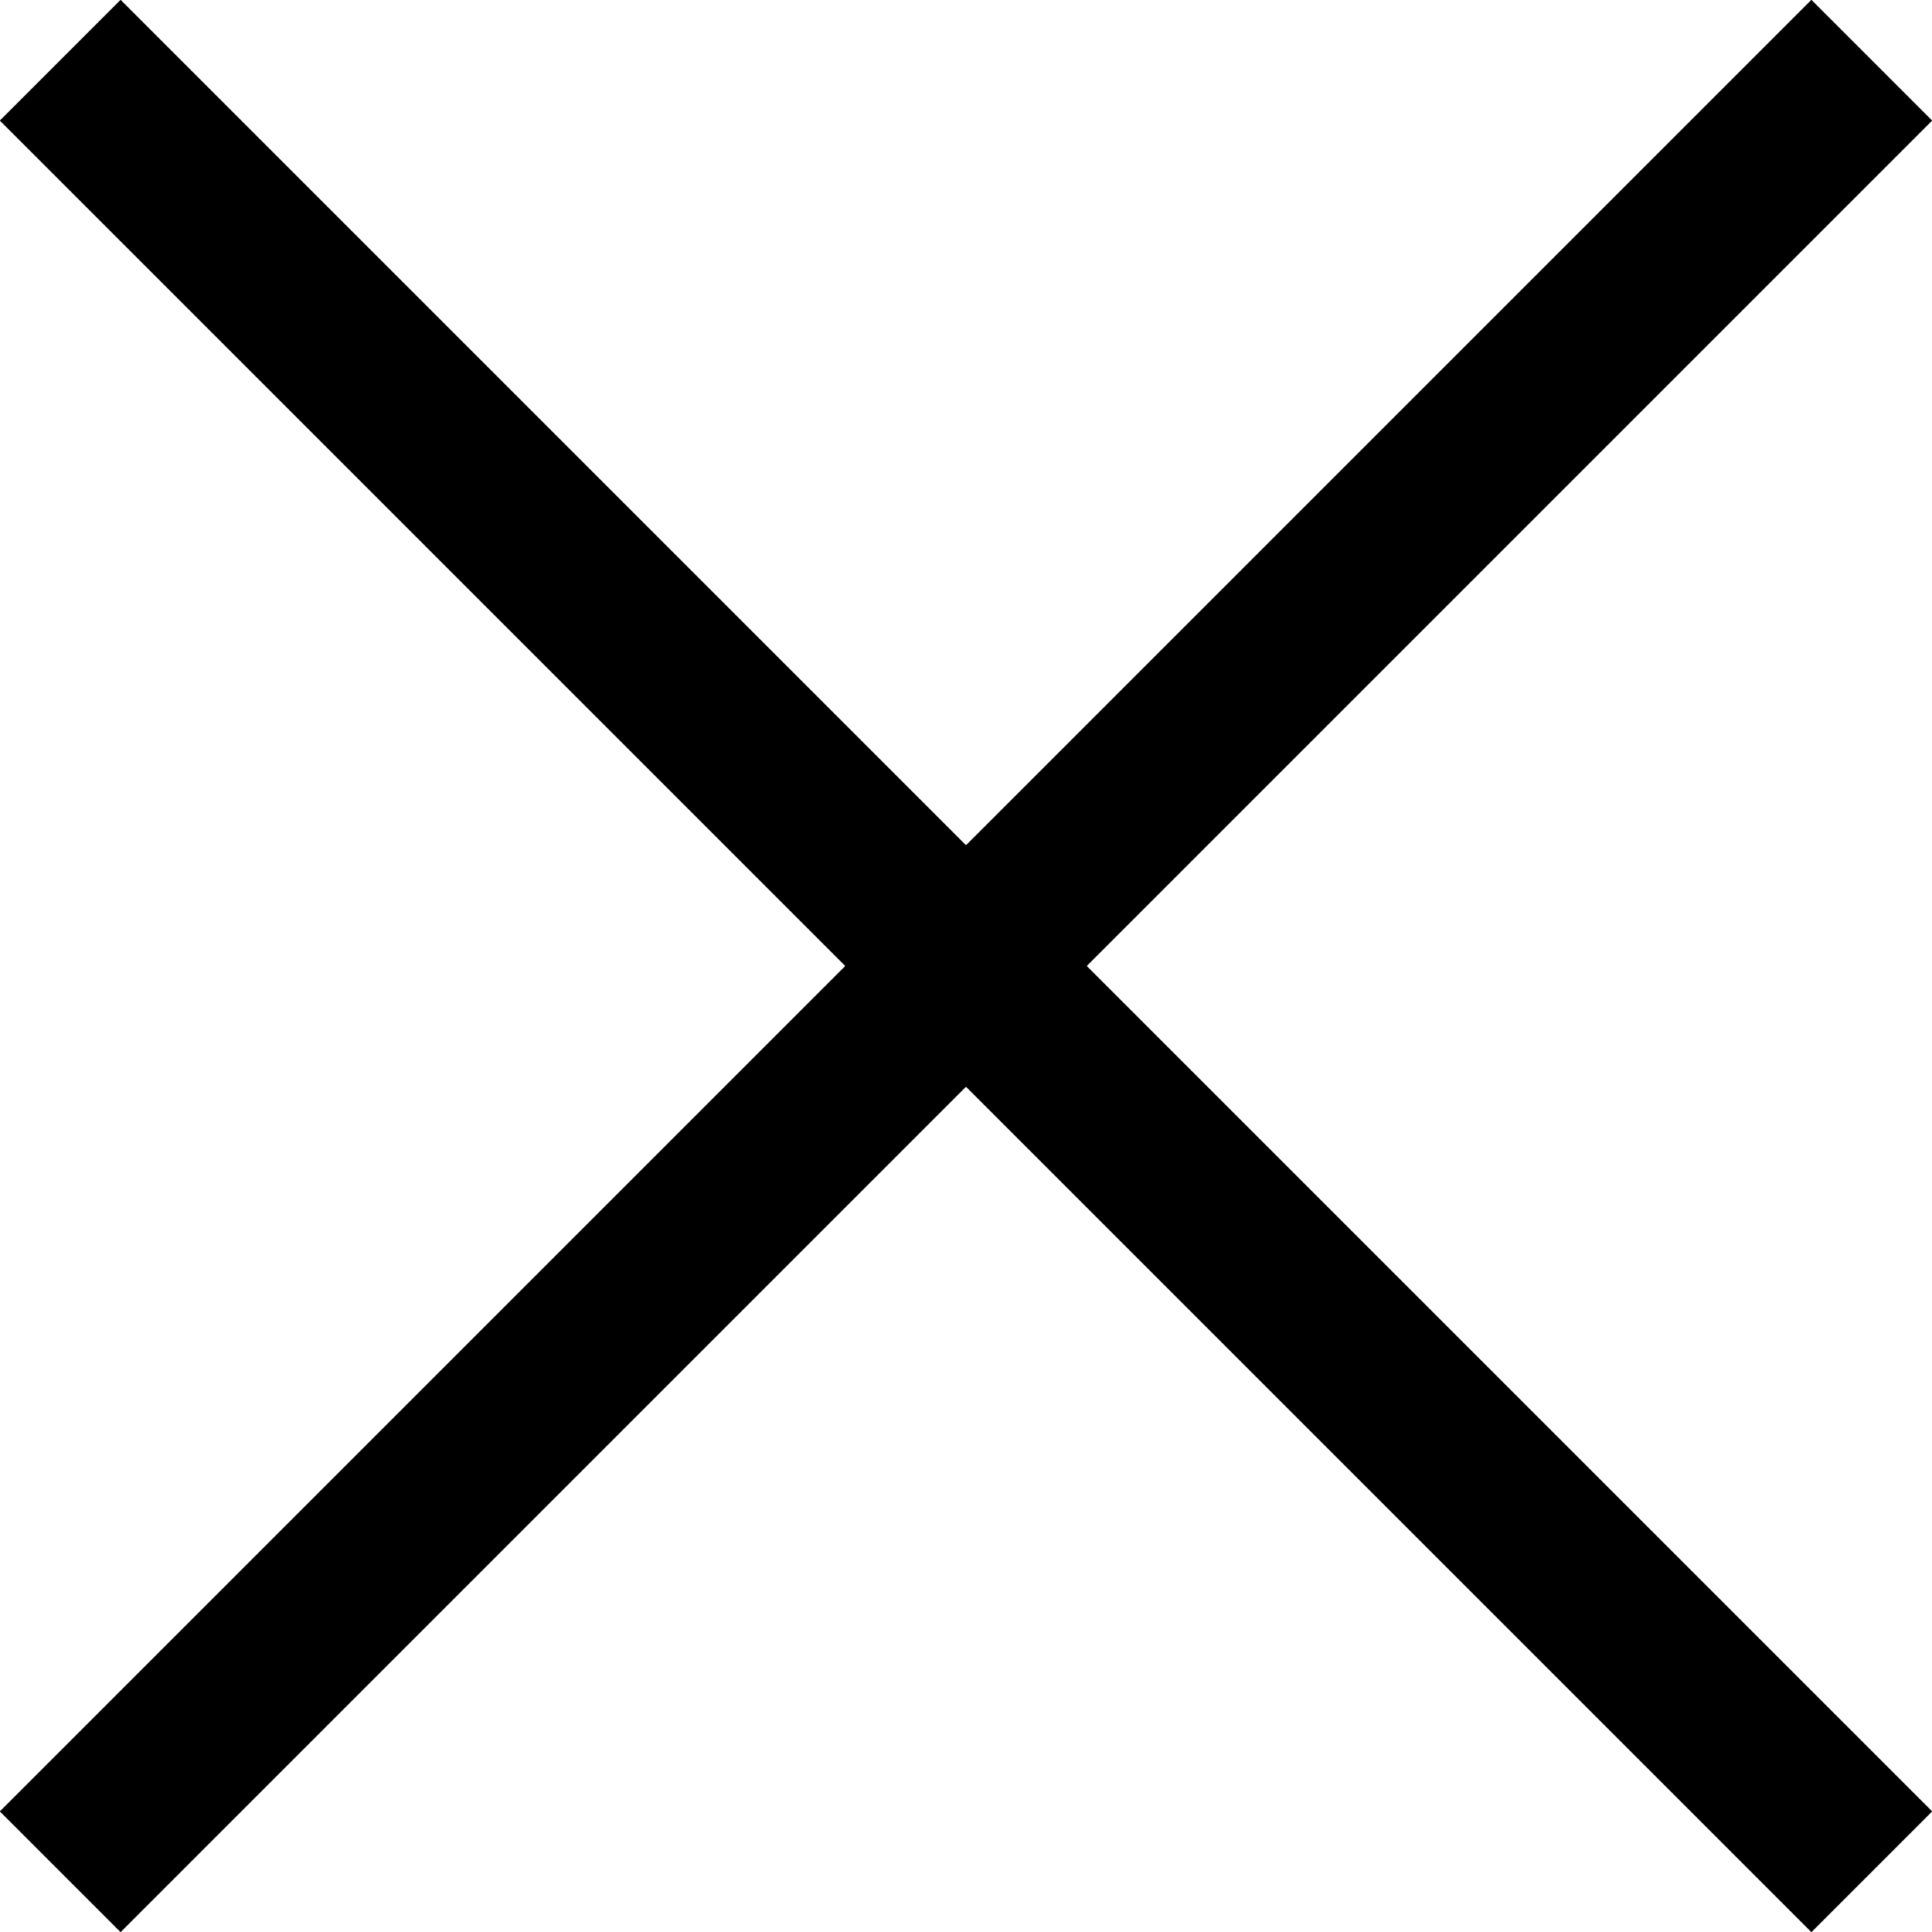
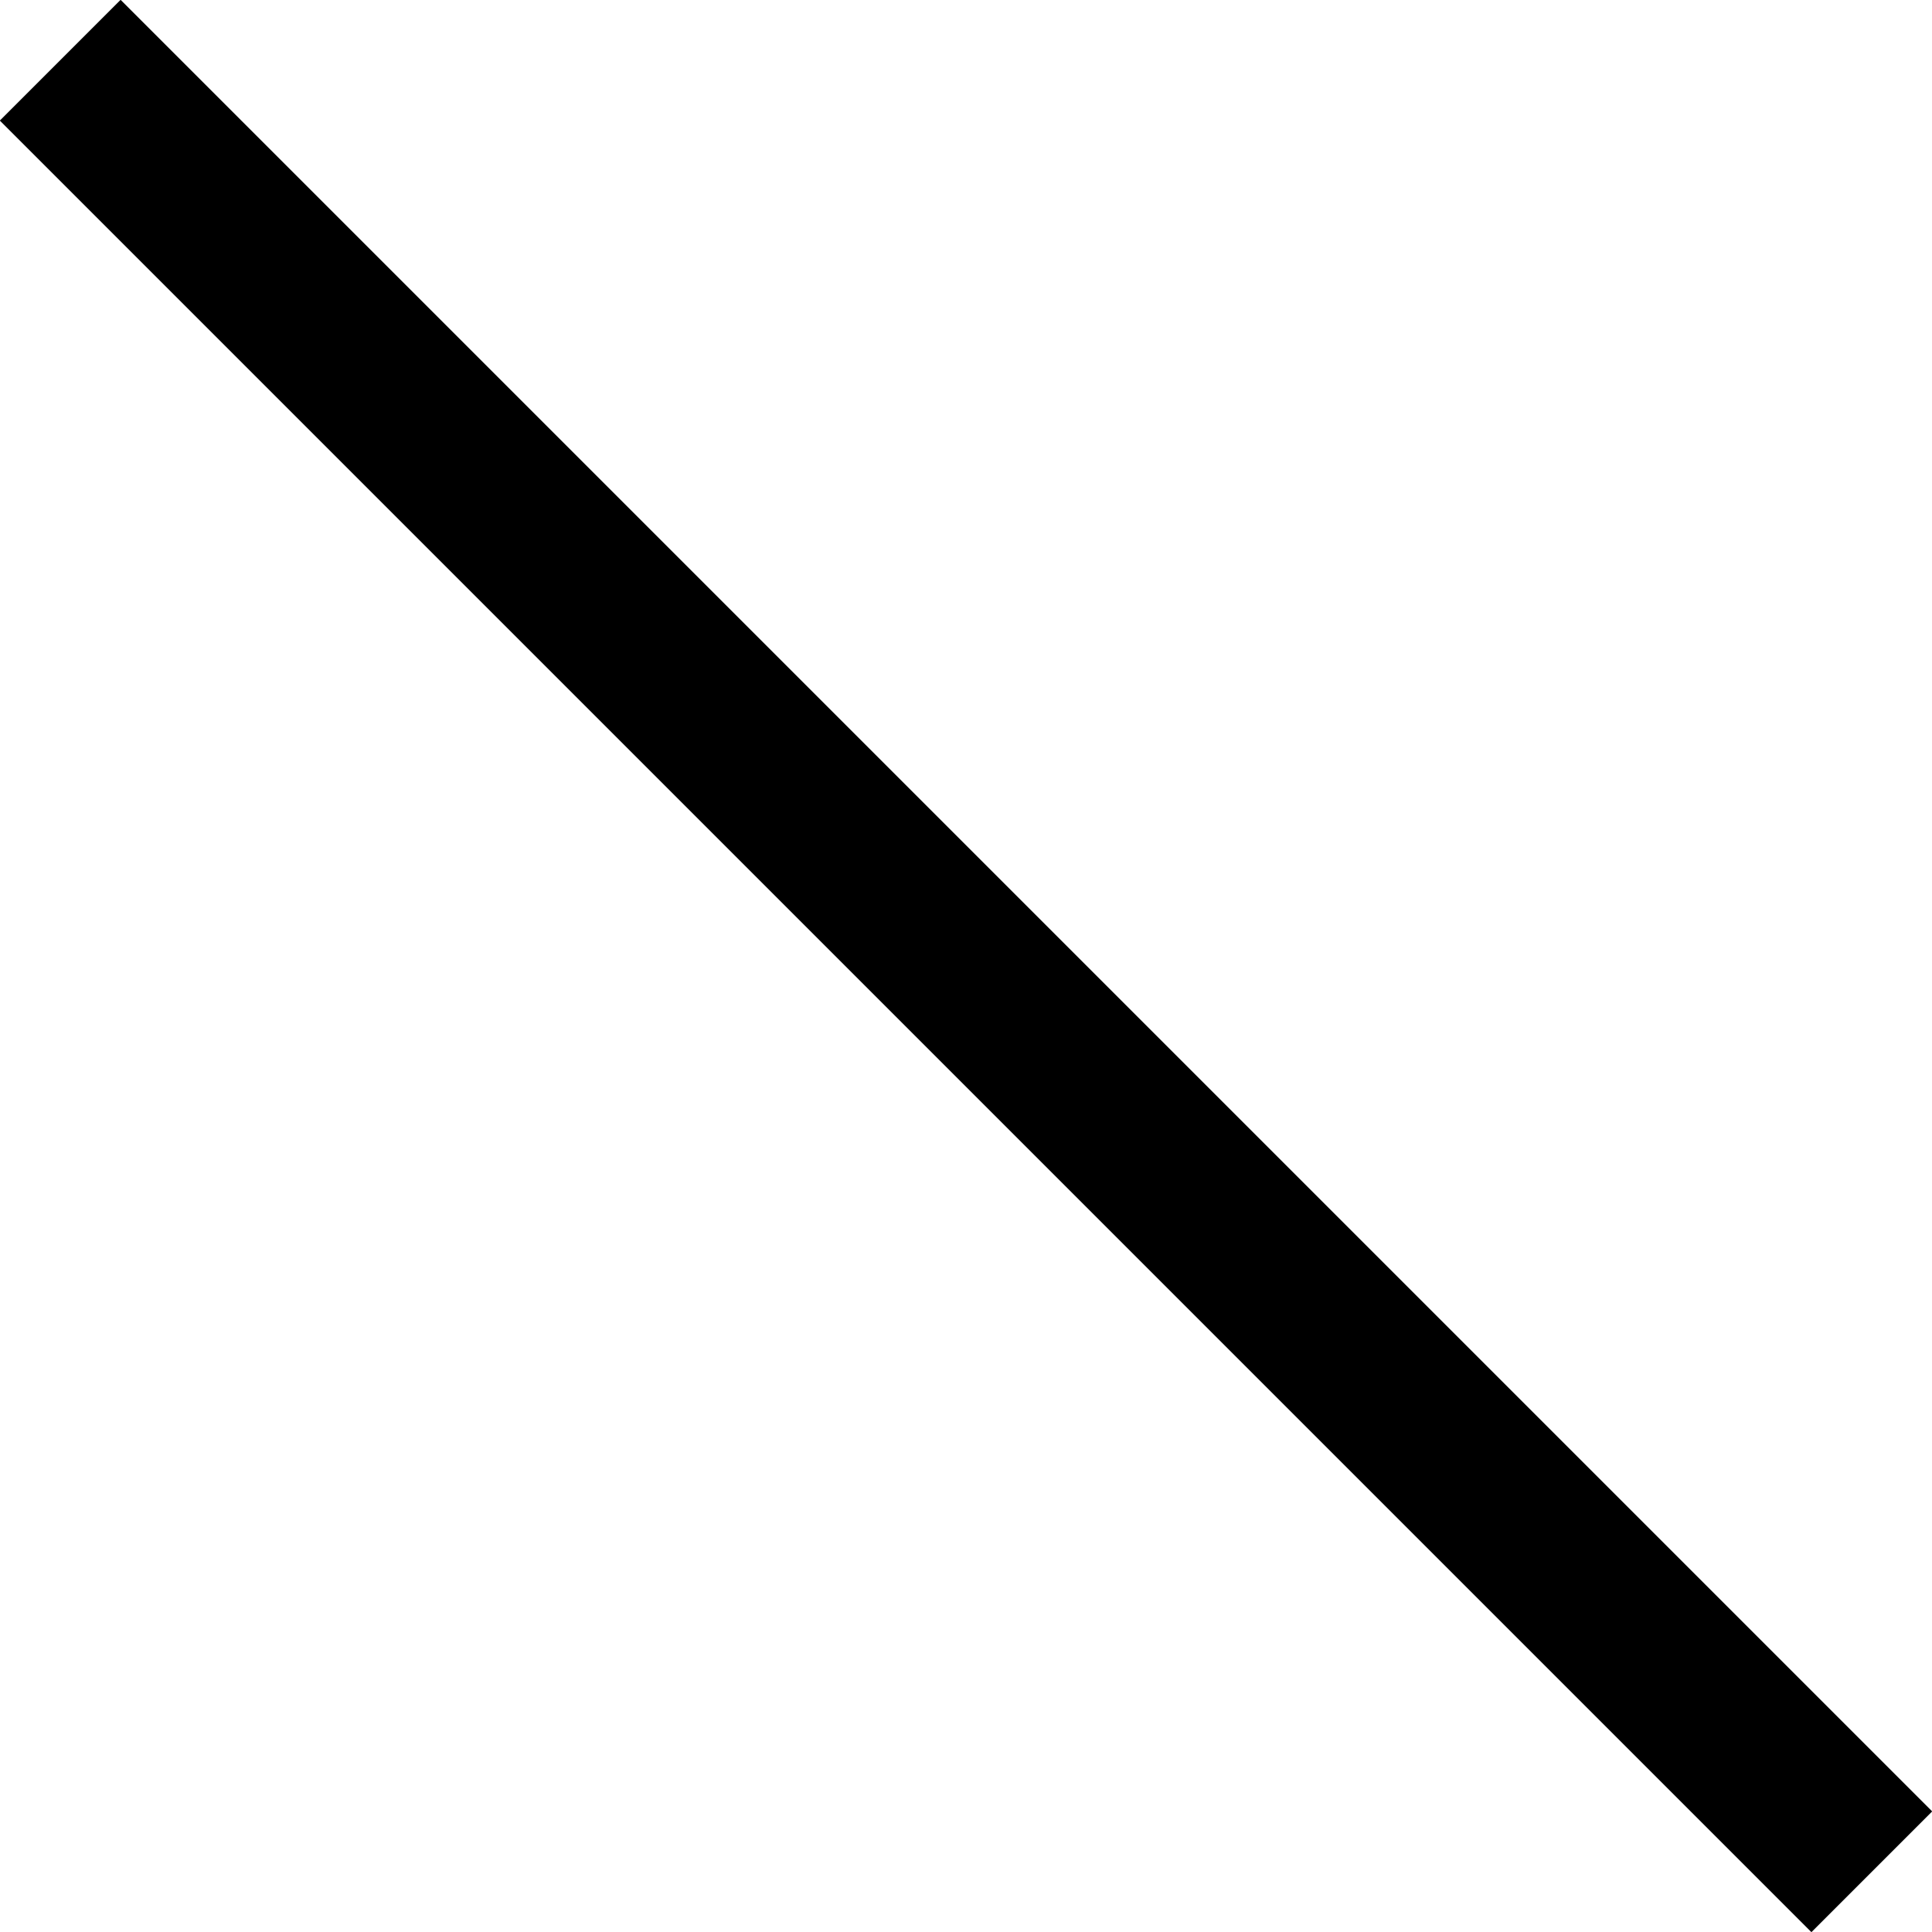
<svg xmlns="http://www.w3.org/2000/svg" viewBox="0 0 45.25 45.25">
  <defs>
    <style>.a{fill:none;stroke:#000;stroke-miterlimit:10;stroke-width:4px;}</style>
  </defs>
  <title>Asset 3</title>
-   <line class="a" x1="1.41" y1="43.84" x2="43.84" y2="1.41" />
  <line class="a" x1="43.84" y1="43.84" x2="1.41" y2="1.41" />
</svg>